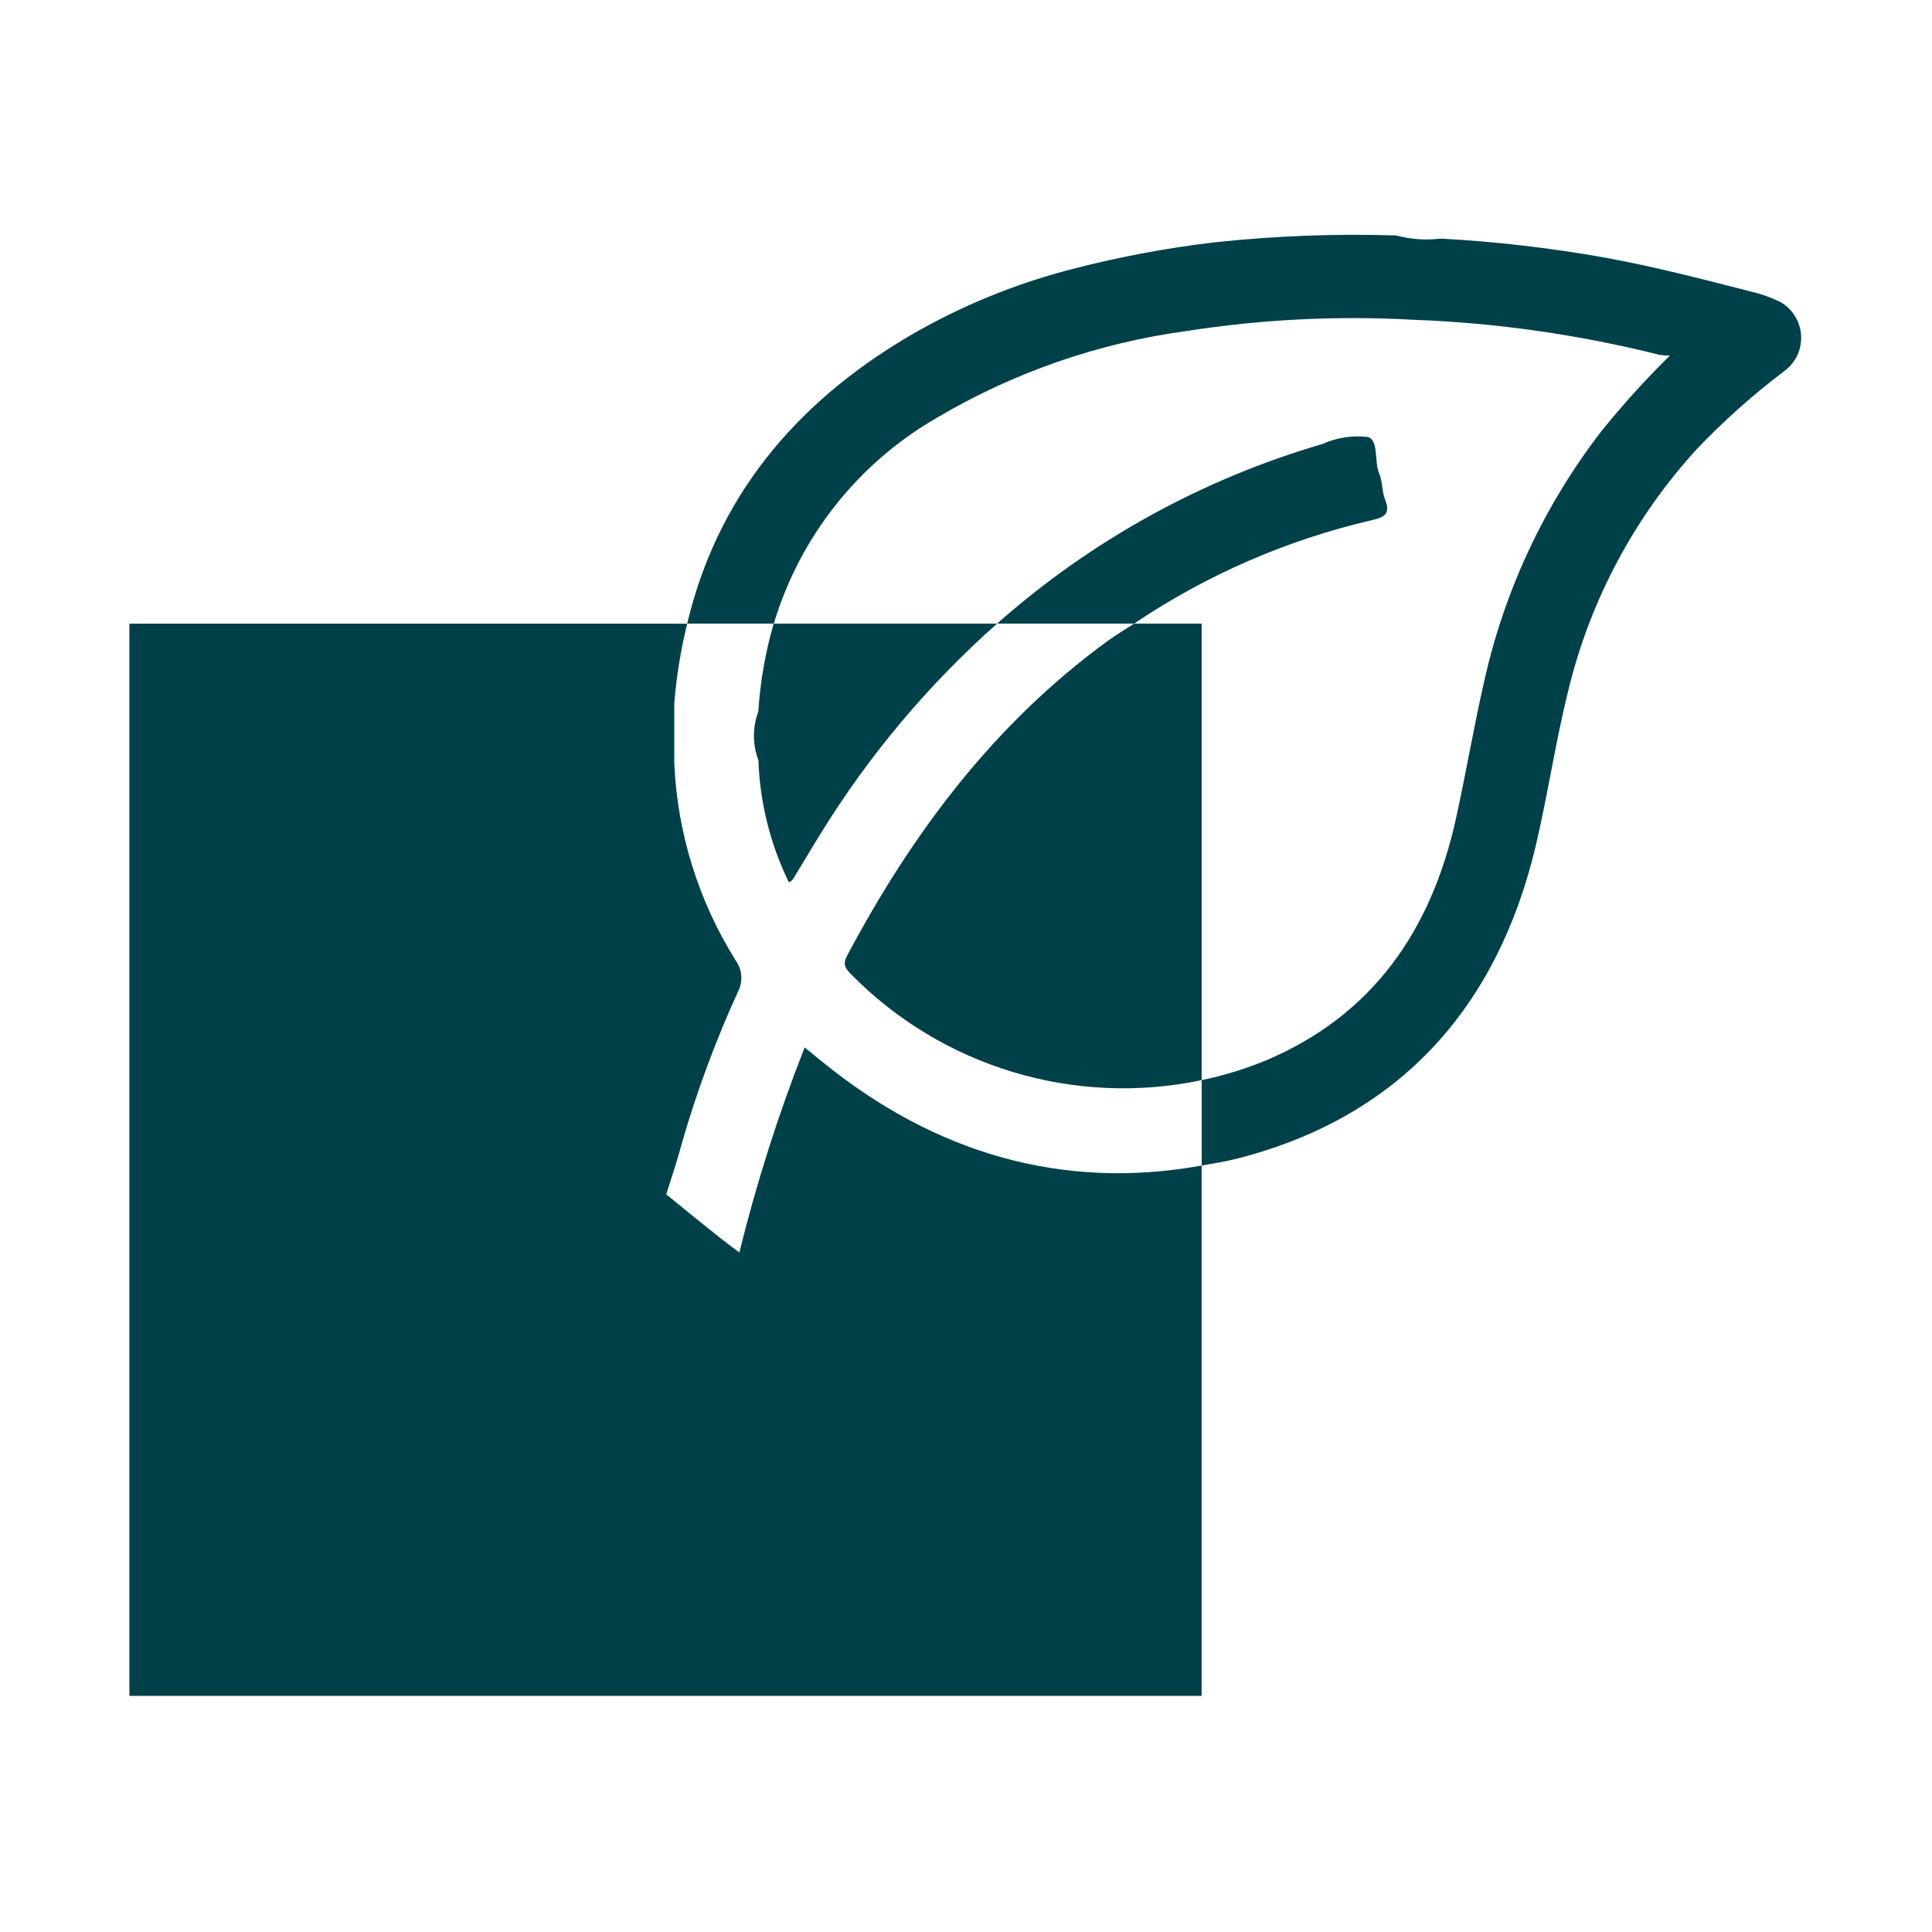
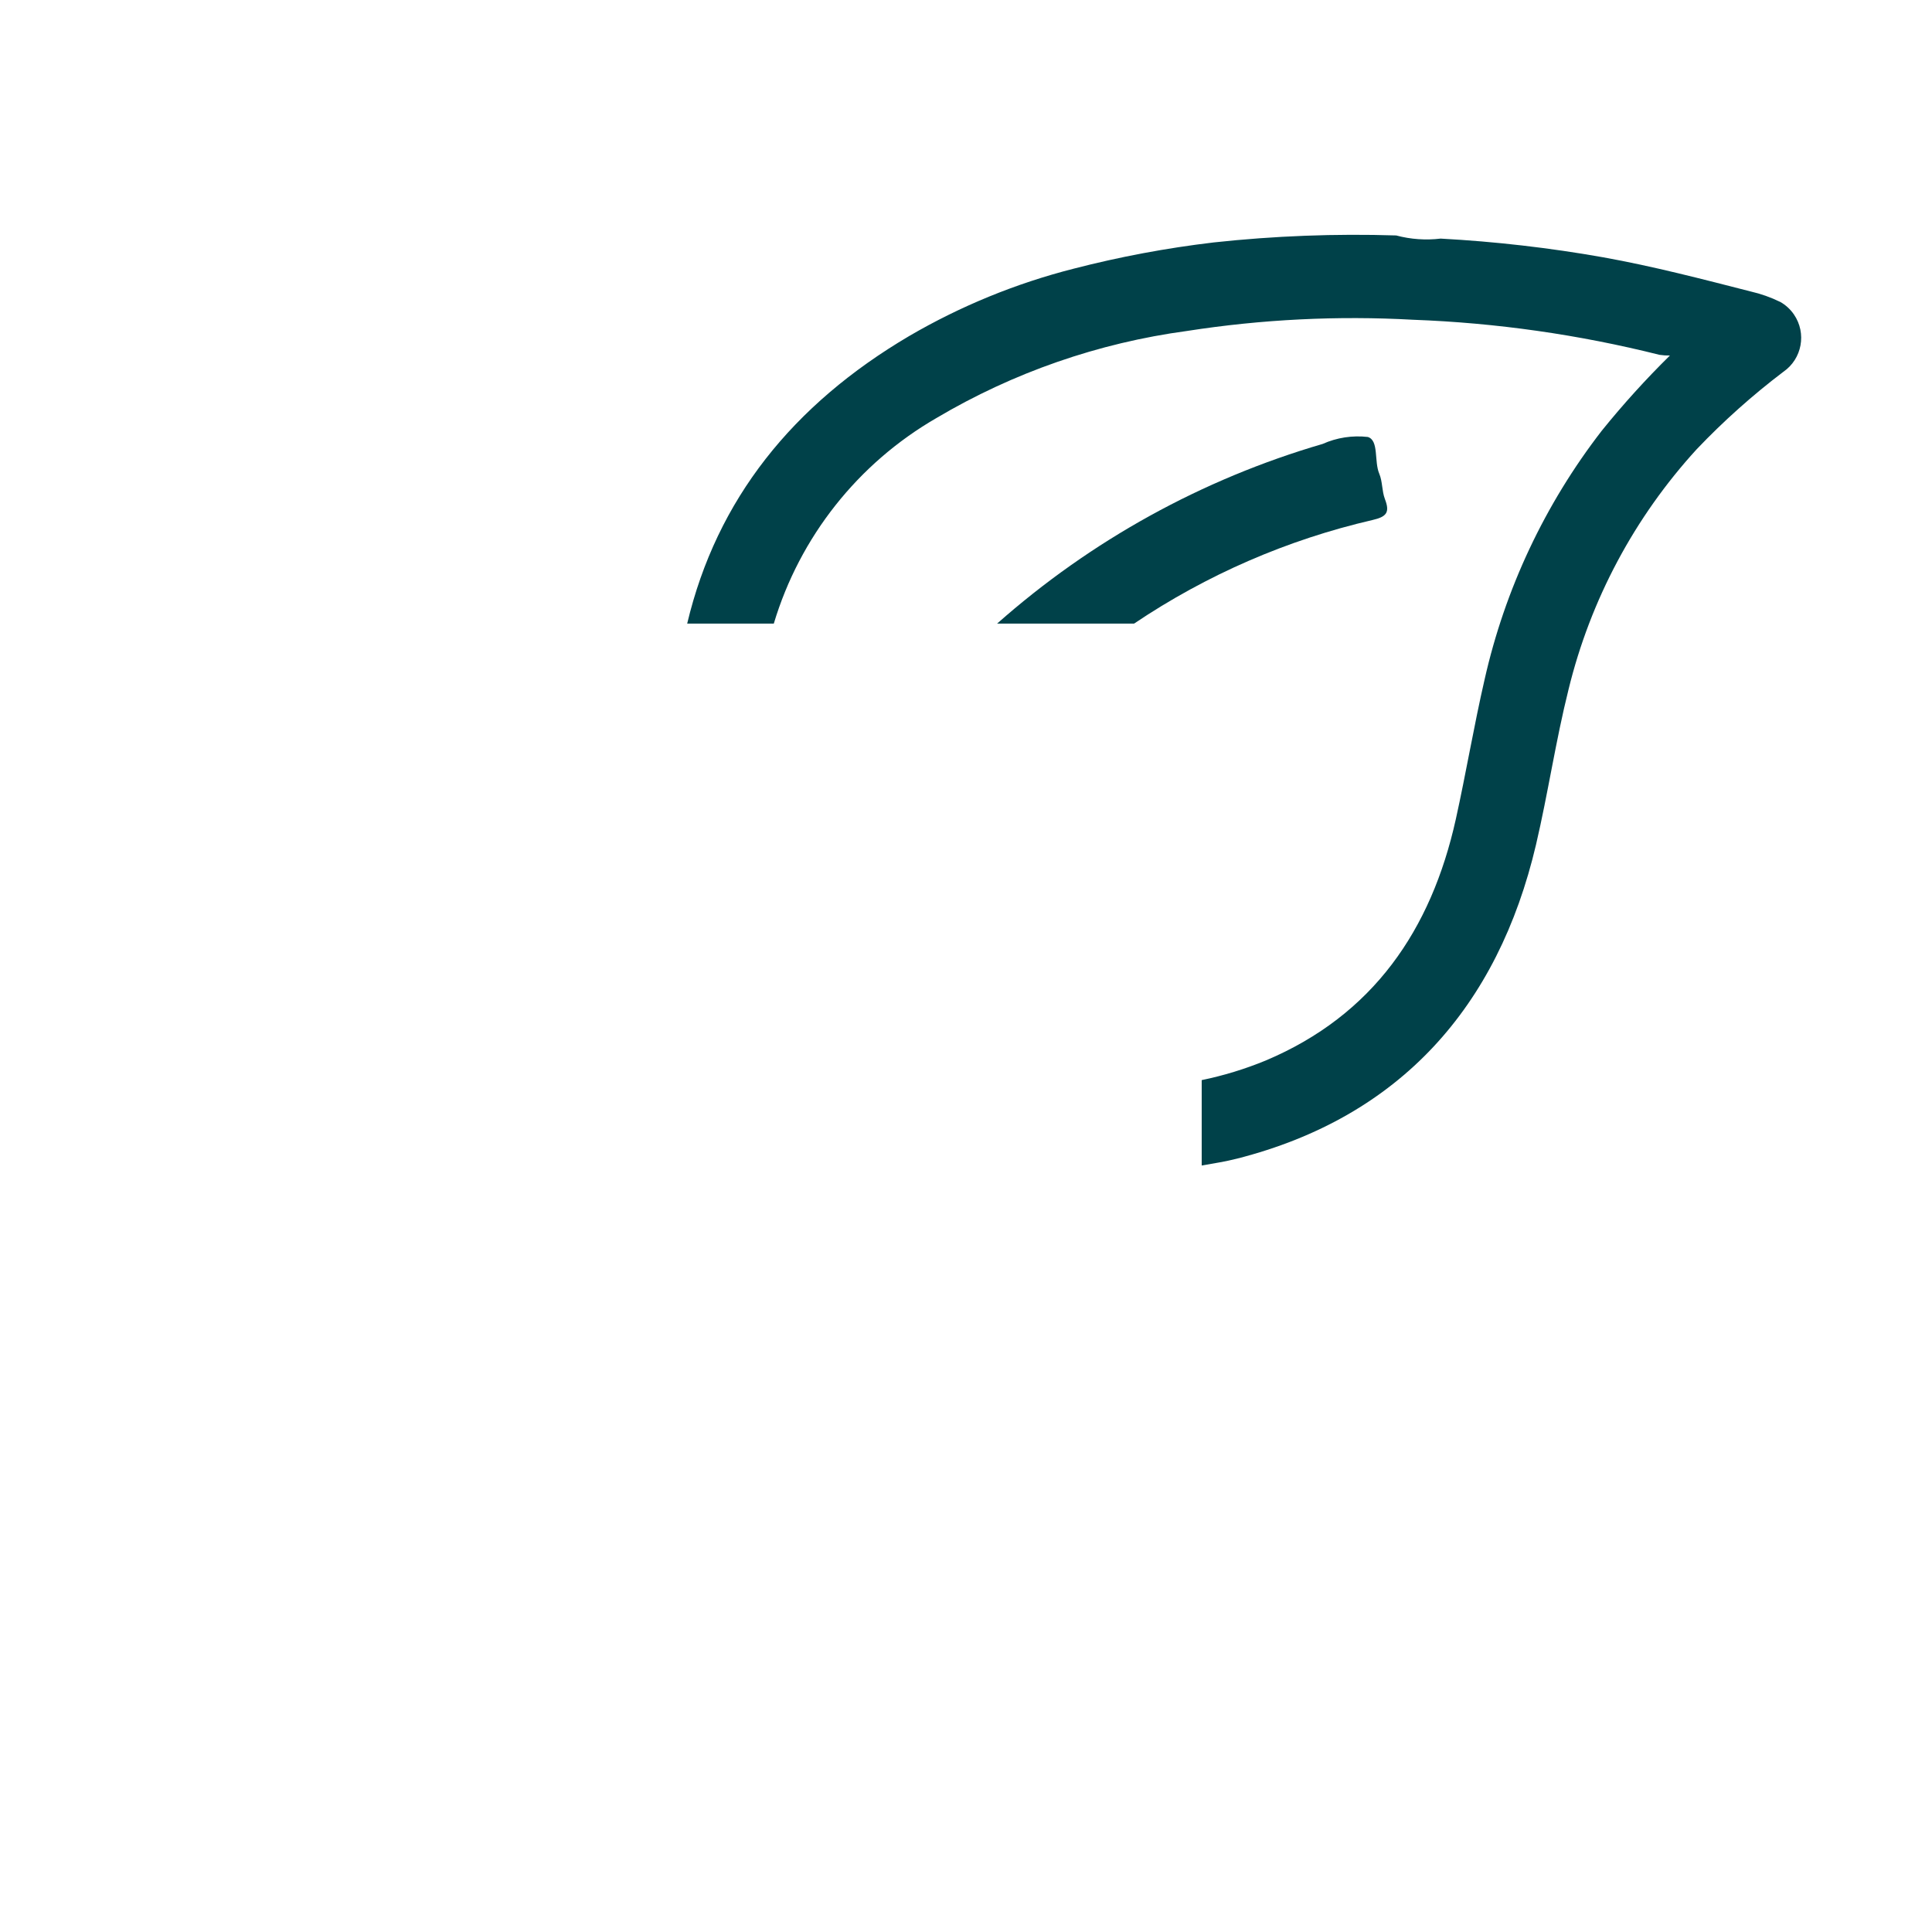
<svg xmlns="http://www.w3.org/2000/svg" id="Calque_1" data-name="Calque 1" viewBox="0 0 1080 1080">
  <defs>
    <style>      .cls-1 {        fill: #004149;      }    </style>
  </defs>
-   <path id="Tracé_1005" data-name="Tracé 1005" class="cls-1" d="m633.95,348.6c-4.93,3.27-9.97,6.18-14.79,9.71-63.42,46.25-109.11,107.2-145.58,175.82-2.5,4.71-1.29,6.96,1.99,10.3,50.97,51.97,124.93,74.35,196.17,59.38v-255.21h-37.78Z" />
-   <path id="Tracé_1006" data-name="Tracé 1006" class="cls-1" d="m423.95,424.8c.81,23.77,6.62,47.1,17.05,68.47.95-.66,1.8-1,2.13-1.54,5.26-8.58,10.3-17.22,15.63-25.75,26.95-43.74,60.18-83.29,98.62-117.38h-124.87c-4.66,16.02-7.55,32.5-8.61,49.15-3.26,8.73-3.26,18.34,0,27.07" />
-   <path id="Tracé_1007" data-name="Tracé 1007" class="cls-1" d="m459.71,593.6c-3.13-2.56-6.26-5.11-9.9-8.09-14.69,37.35-26.88,75.63-36.5,114.6-3.75-2.76-7.39-5.45-10.78-8.13-10.12-8.06-20.15-16.18-30.09-24.35,3.27-10.23,6.48-19.94,9.09-29.84,8.31-28.56,18.69-56.49,31.06-83.54,2.85-5.6,2.32-12.32-1.36-17.4-20.68-33.01-32.49-70.8-34.29-109.71v-33.97c1.19-15.02,3.61-29.92,7.21-44.55H72.33v599.39h599.4v-296.46c-77.48,14.01-148.86-6.62-212.02-57.97" />
  <path id="Tracé_1008" data-name="Tracé 1008" class="cls-1" d="m774.16,278.93c-1.7-4.45-1.29-9.75-3.13-14.09-2.98-6.96-.11-18.62-6.4-20.57-8.62-.99-17.35.35-25.28,3.9-67.32,19.65-129.46,53.95-181.97,100.44h76.56c40.51-27.28,85.68-46.91,133.26-57.91,8.06-1.84,9.82-4.34,6.96-11.77" />
  <path id="Tracé_1009" data-name="Tracé 1009" class="cls-1" d="m995.16,168.78c-5.25-2.57-10.79-4.53-16.49-5.84-27.34-6.99-54.56-14.09-82.45-19.1-30.06-5.32-60.42-8.81-90.91-10.46-8.31,1-16.74.4-24.83-1.76-34.04-1.07-68.12.23-101.98,3.9-26.47,3.13-52.69,8.05-78.49,14.72-32.19,8.21-63.07,20.86-91.76,37.6-65.09,38.37-107.59,91.27-124.11,160.77h48.42c14.55-48.49,47.07-89.59,90.91-114.92,42.96-25.46,90.61-42.01,140.1-48.68,41.8-6.51,84.17-8.61,126.41-6.26,46.46,1.72,92.61,8.3,137.71,19.61,1.92.29,3.87.41,5.81.37-13.48,13.27-26.19,27.3-38.08,42.02-31.75,41.02-54.12,88.5-65.52,139.1-5.97,25.9-10.34,52.13-16.08,78.07-13.72,61.85-46.21,109.6-106.33,134.94-11.54,4.75-23.5,8.41-35.73,10.93v47.74c6.62-1.18,13.25-2.17,19.97-3.9,90.69-23.18,145.58-84.58,166.92-175.49,6.73-28.74,11-58.02,18.17-86.71,12.22-50.1,36.88-96.31,71.7-134.36,14.93-15.67,31.1-30.11,48.34-43.19,10.51-7.21,13.17-21.58,5.96-32.09-1.99-2.89-4.61-5.3-7.67-7.03" />
</svg>